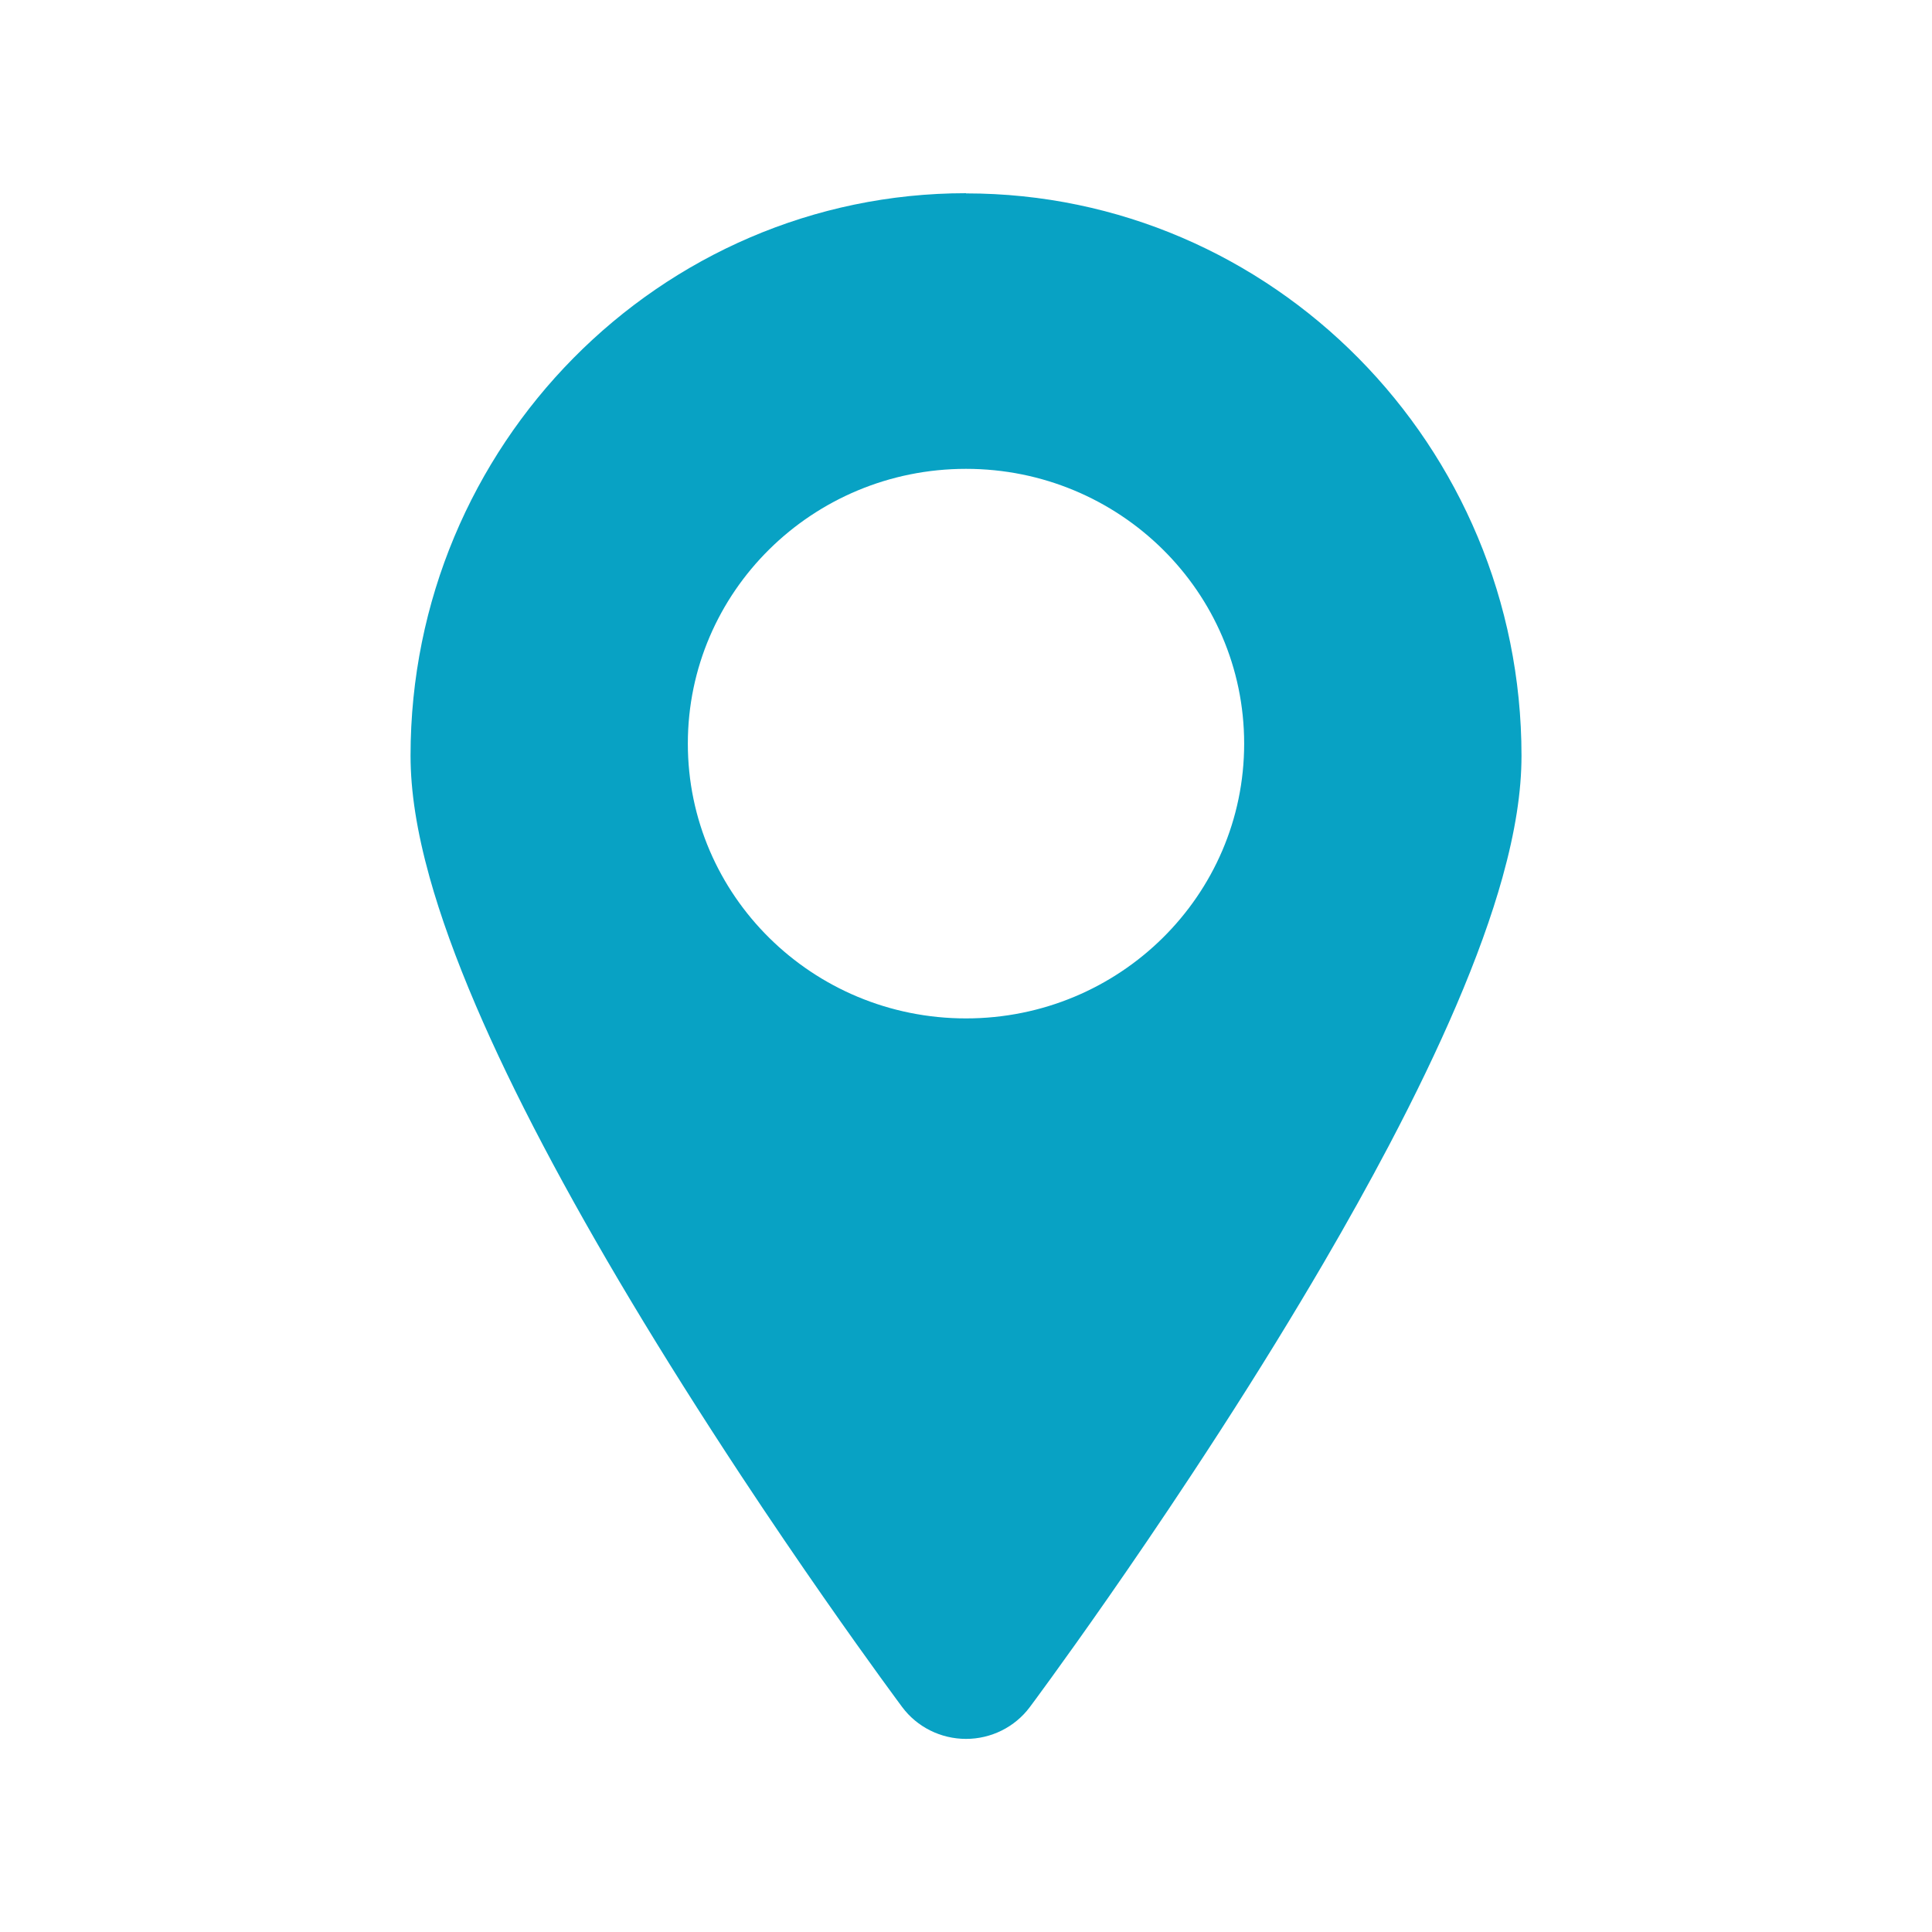
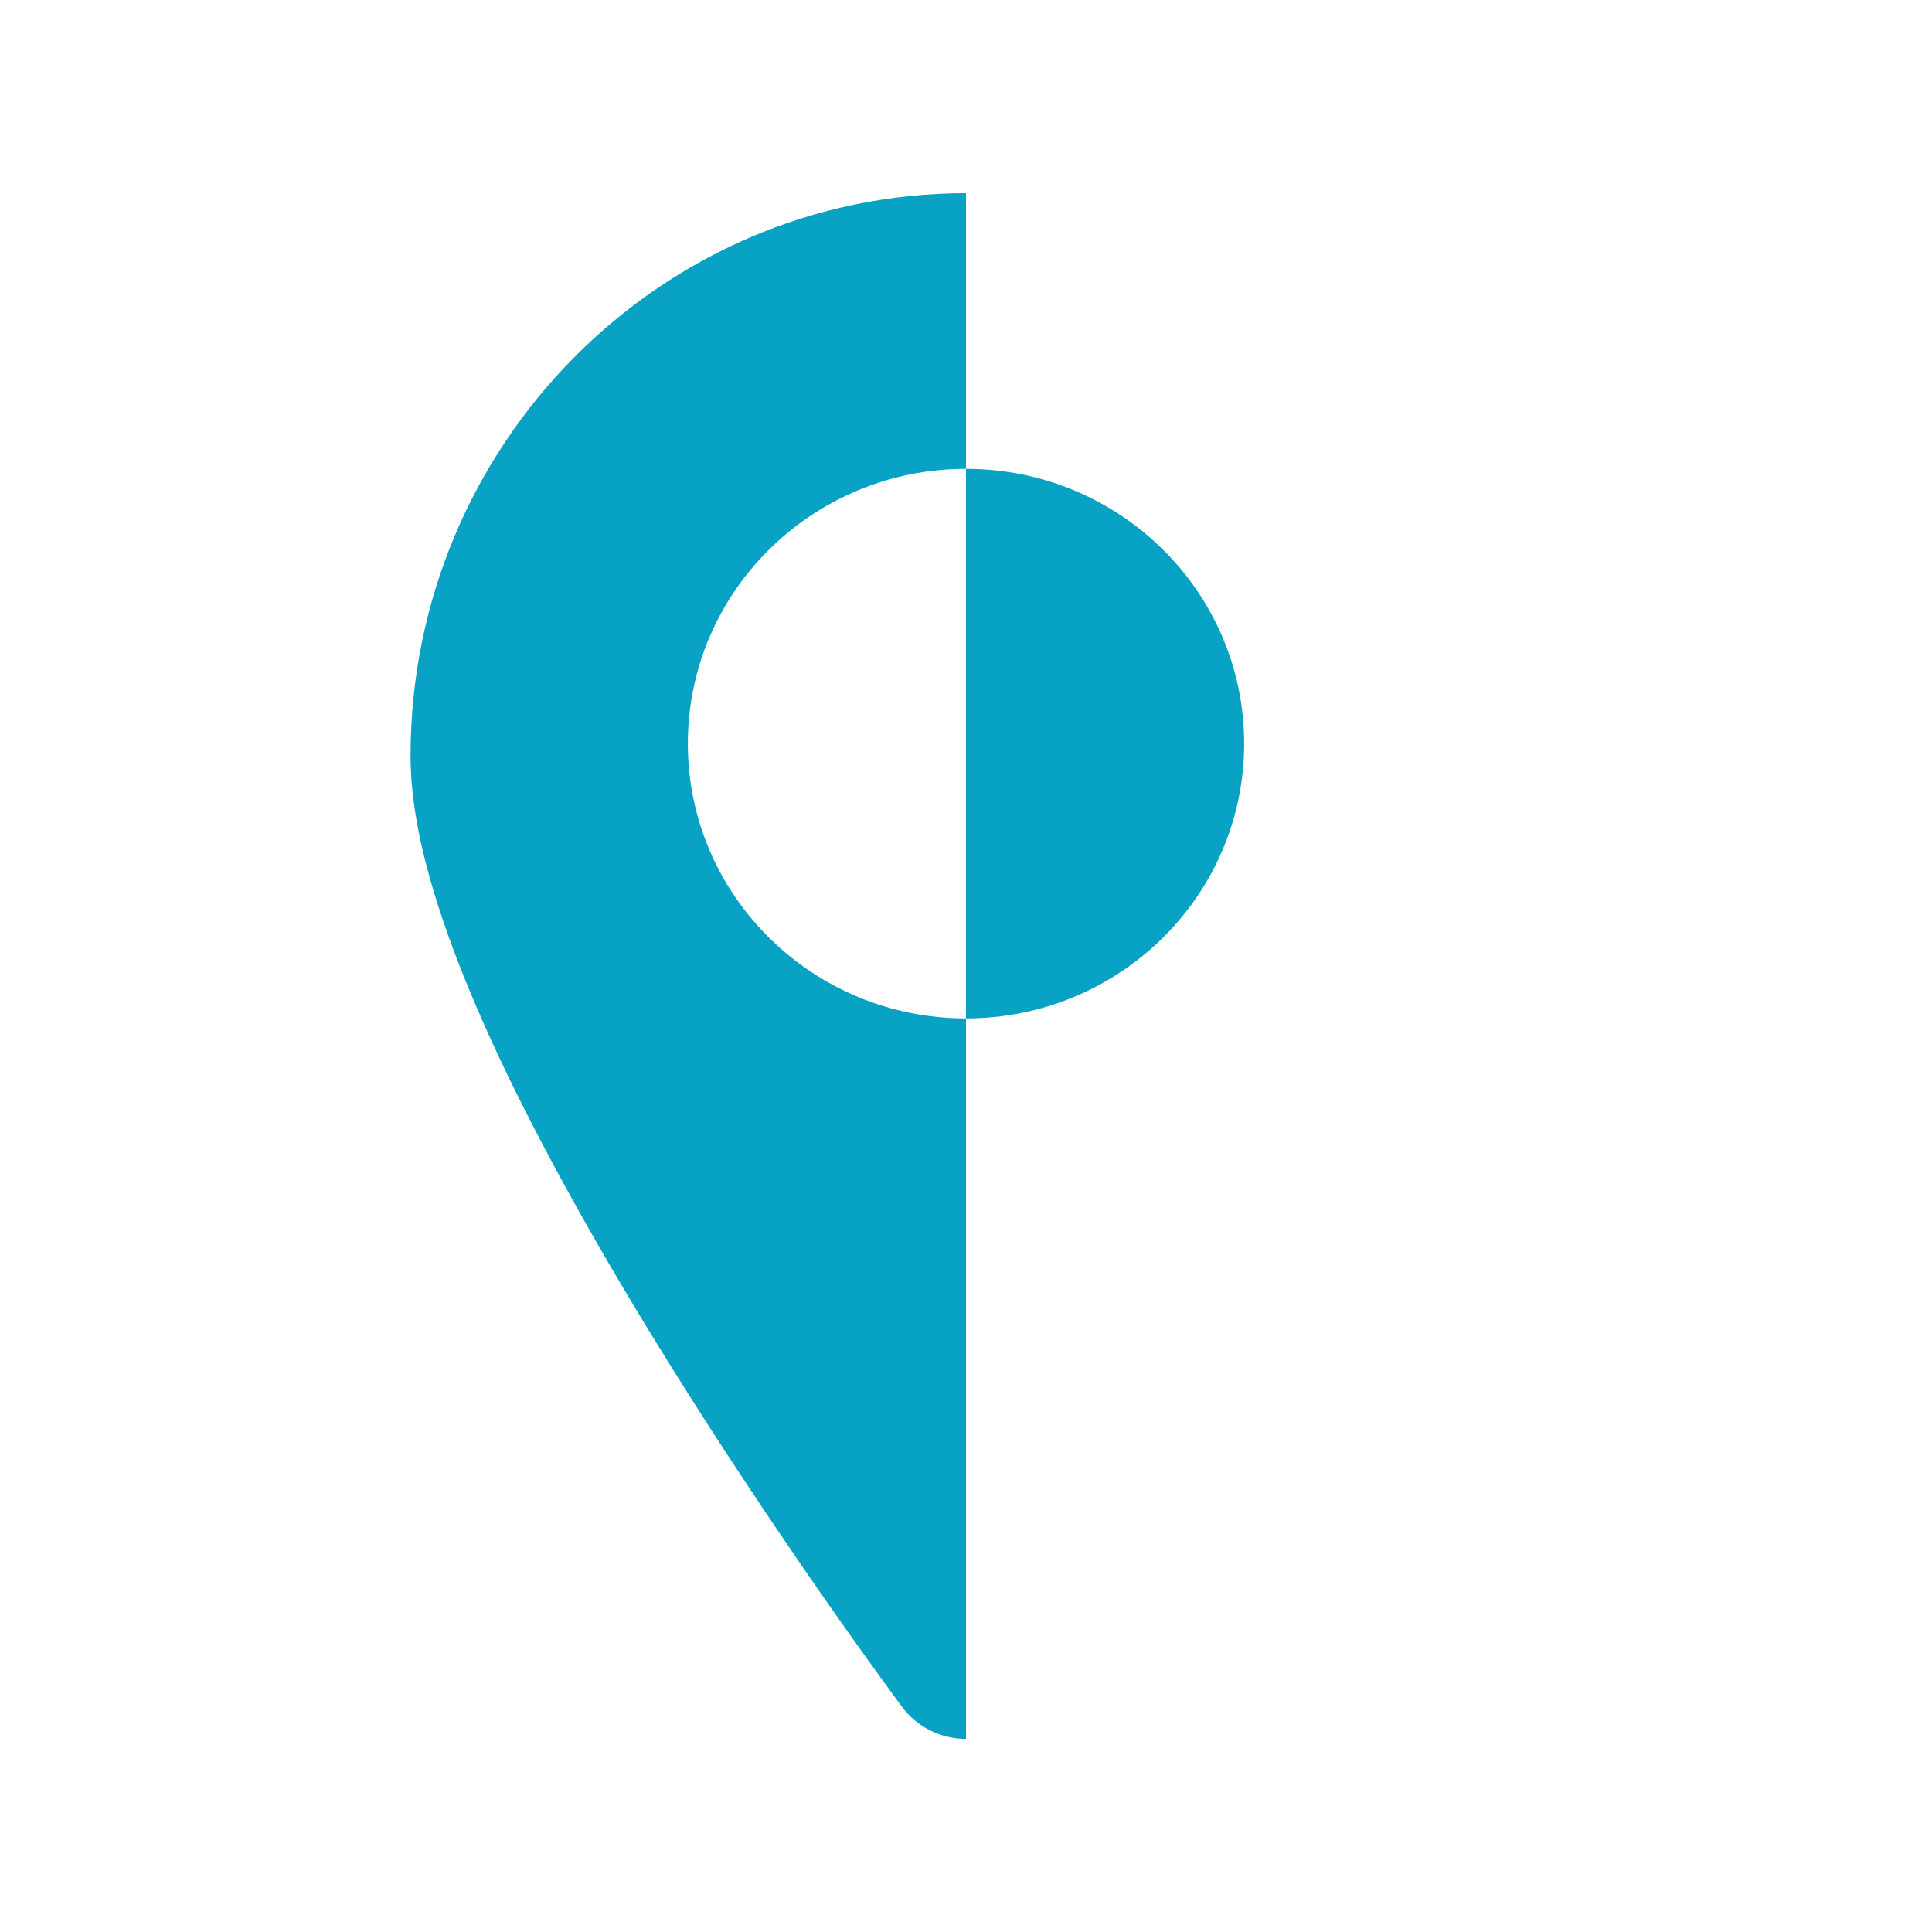
<svg xmlns="http://www.w3.org/2000/svg" id="Layer_1" viewBox="0 0 40 40">
  <defs>
    <style>.cls-1{fill:#08a2c4;stroke-width:0px;}</style>
  </defs>
-   <path class="cls-1" d="M20,4c-6.341,0-11.5,5.223-11.5,11.643,0,.743.129,1.567.394,2.52.222.797.545,1.691.959,2.658.383.895.853,1.872,1.397,2.904.527,1.001,1.137,2.081,1.814,3.211.687,1.147,1.452,2.359,2.272,3.604,1.248,1.893,2.349,3.438,2.894,4.19.285.393.448.612.448.612.309.415.799.659,1.321.66h.001c.521,0,1.011-.244,1.32-.657.007-.009.17-.227.45-.614.542-.748,1.639-2.287,2.893-4.189.817-1.238,1.582-2.45,2.272-3.603.158-.264.316-.53.469-.792.489-.838.942-1.652,1.346-2.418.003-.006.007-.013.01-.019.543-1.032,1.009-2.002,1.387-2.884.415-.967.738-1.861.96-2.659.265-.954.394-1.778.394-2.52,0-6.42-5.159-11.643-11.5-11.643ZM20,21.085c-3.181,0-5.759-2.547-5.759-5.689s2.578-5.689,5.759-5.689,5.759,2.547,5.759,5.689-2.578,5.689-5.759,5.689Z" />
+   <path class="cls-1" d="M20,4c-6.341,0-11.5,5.223-11.5,11.643,0,.743.129,1.567.394,2.52.222.797.545,1.691.959,2.658.383.895.853,1.872,1.397,2.904.527,1.001,1.137,2.081,1.814,3.211.687,1.147,1.452,2.359,2.272,3.604,1.248,1.893,2.349,3.438,2.894,4.19.285.393.448.612.448.612.309.415.799.659,1.321.66h.001ZM20,21.085c-3.181,0-5.759-2.547-5.759-5.689s2.578-5.689,5.759-5.689,5.759,2.547,5.759,5.689-2.578,5.689-5.759,5.689Z" />
</svg>